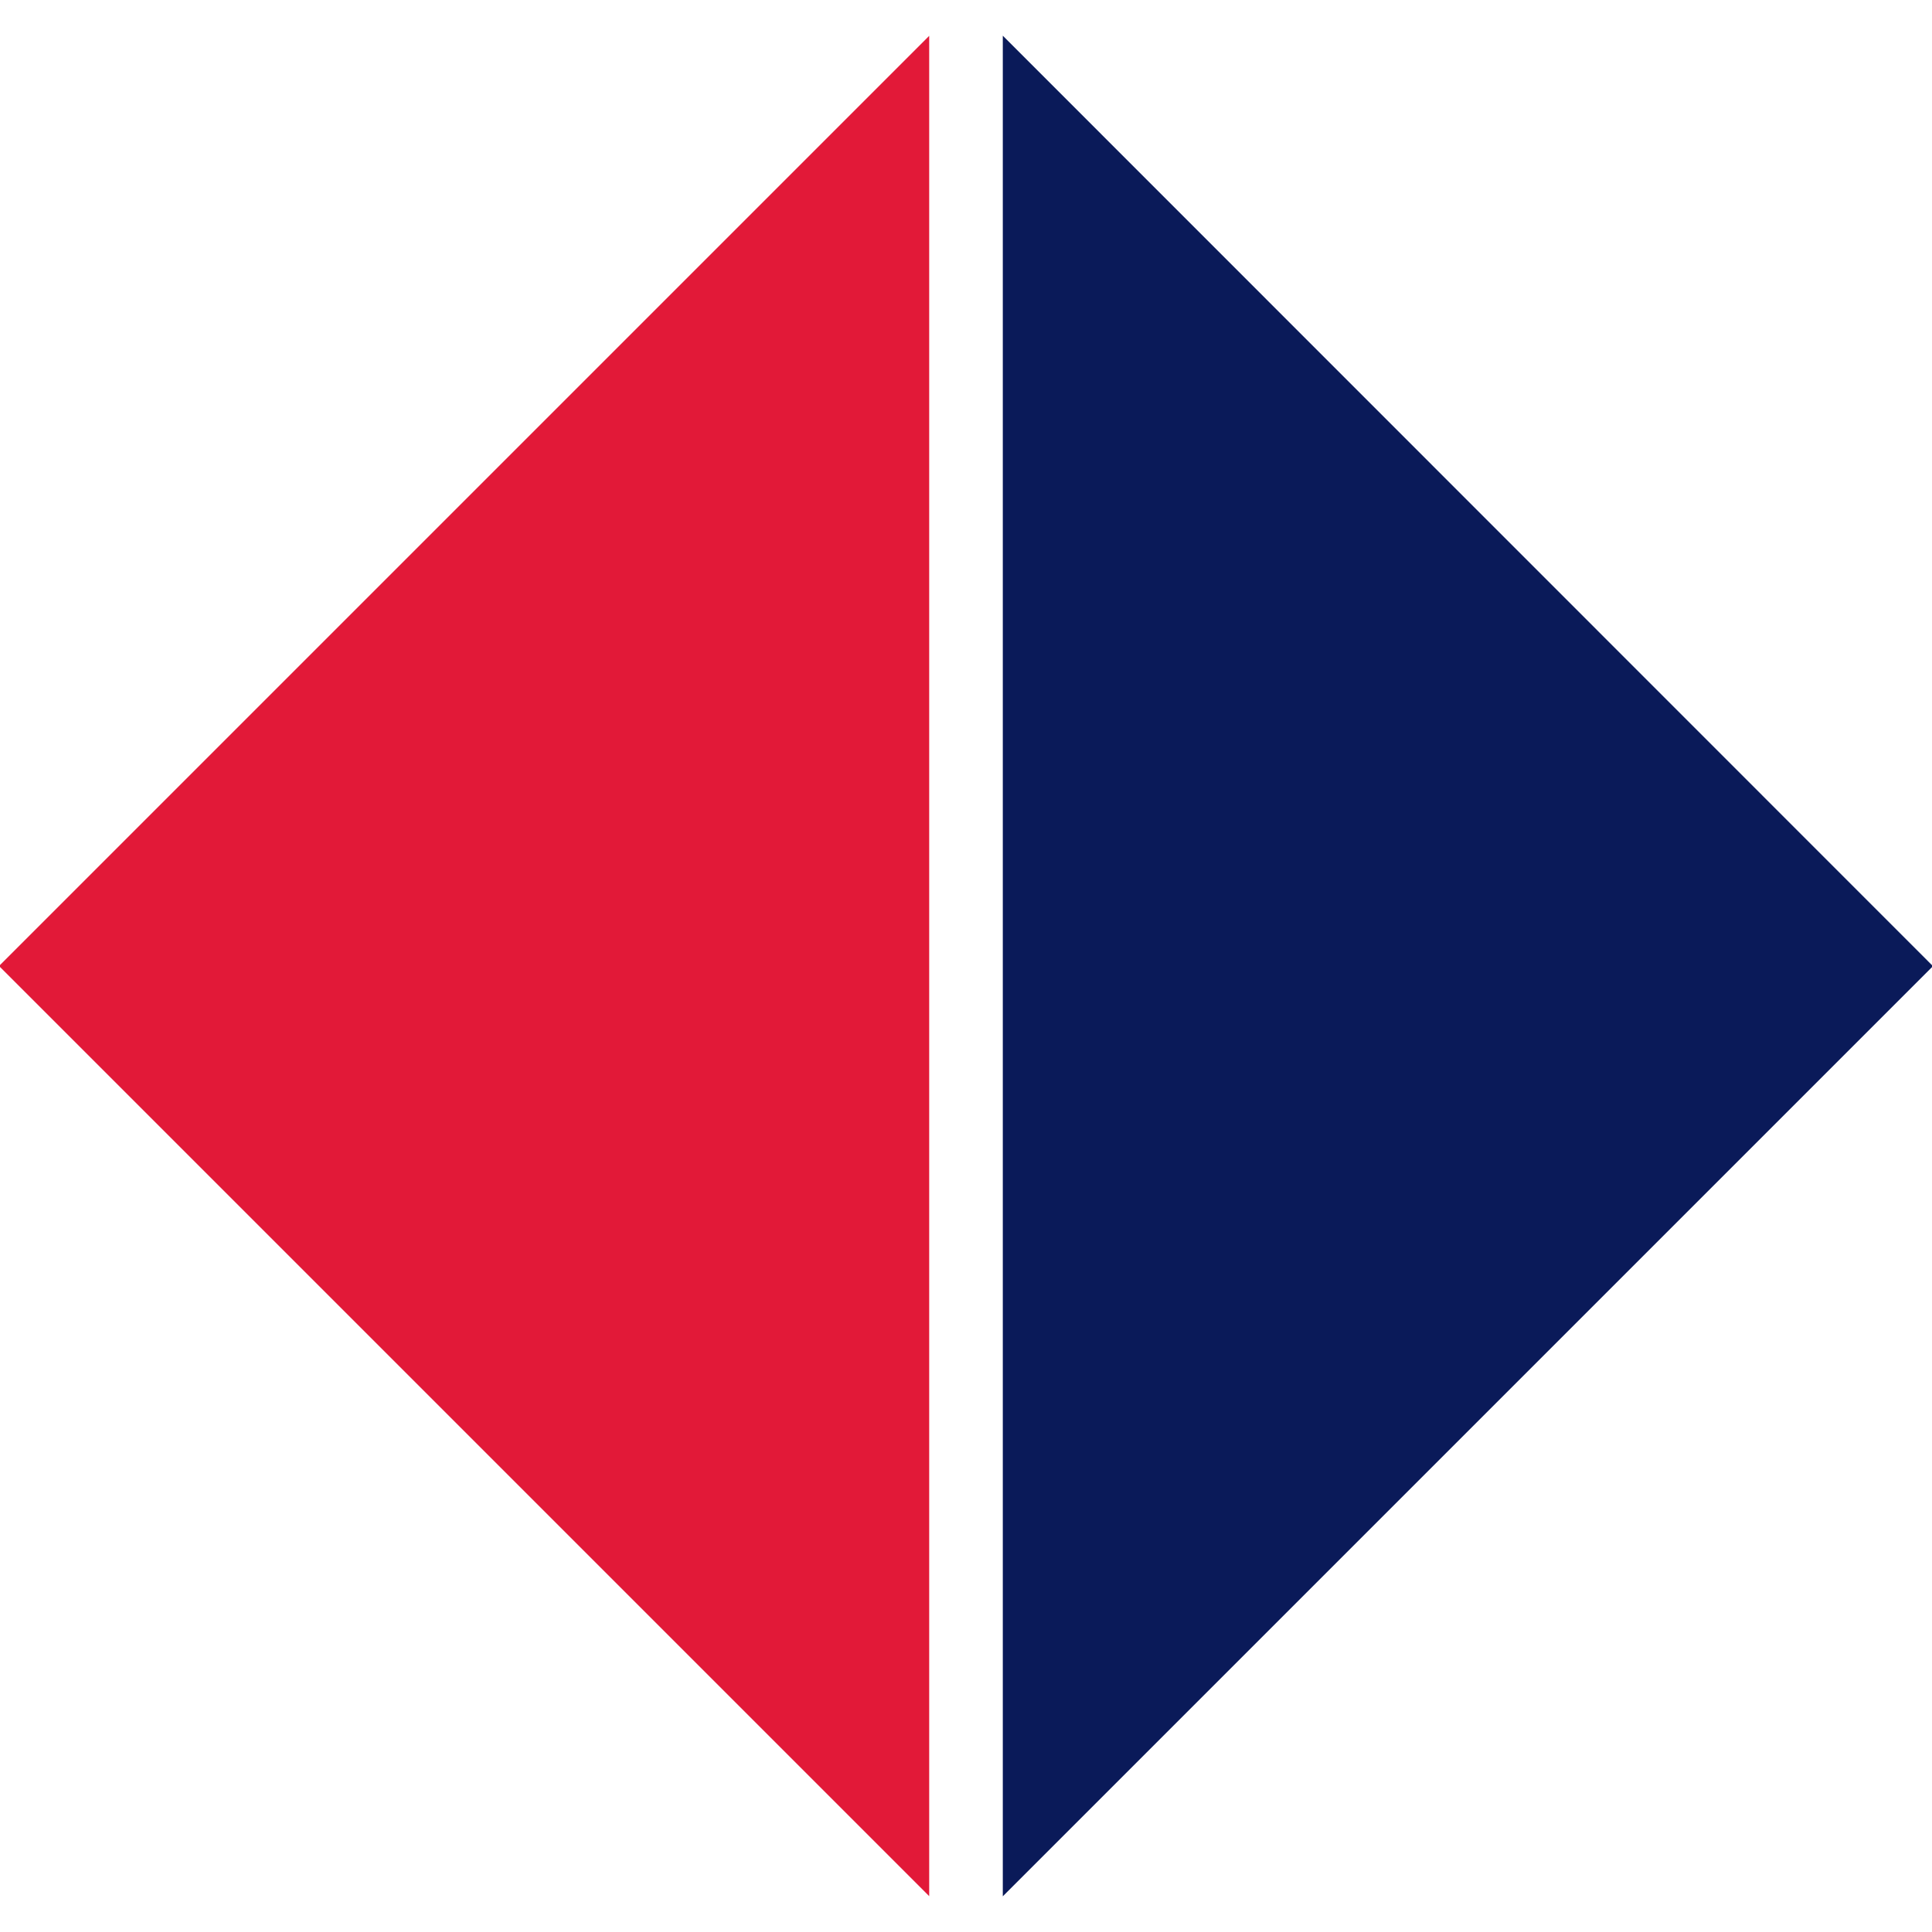
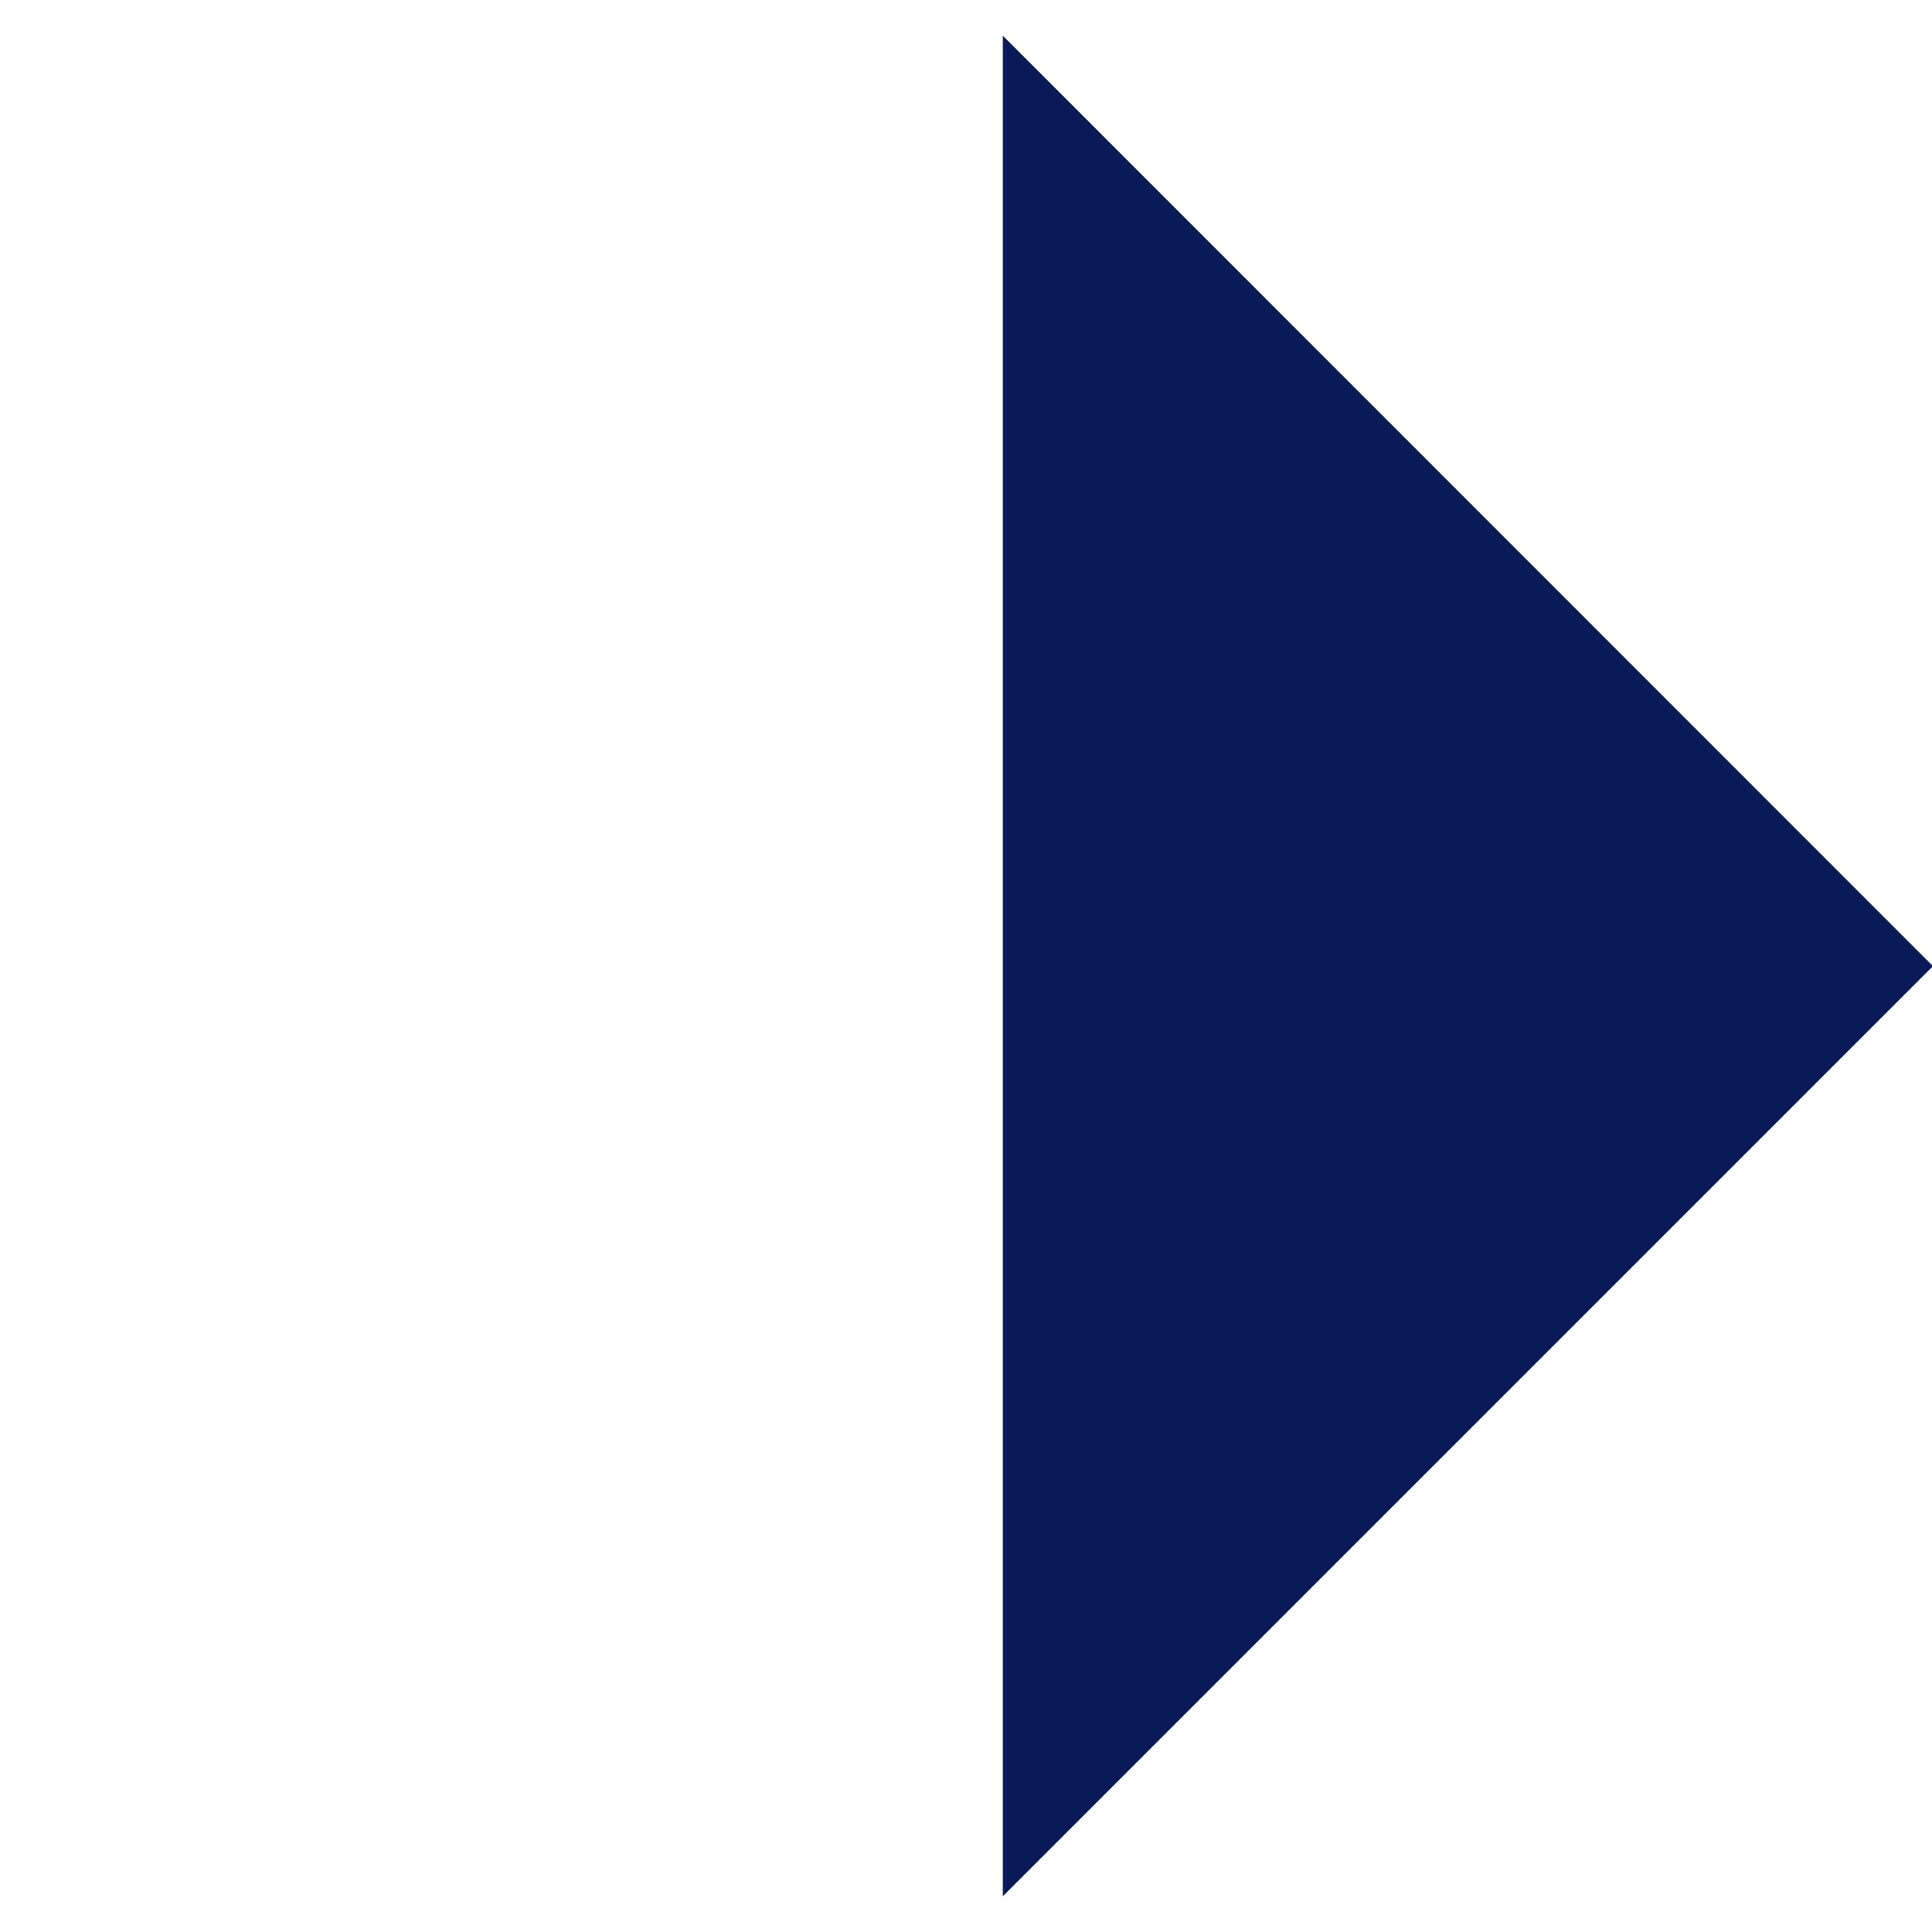
<svg xmlns="http://www.w3.org/2000/svg" id="Laag_1" data-name="Laag 1" viewBox="0 0 400.6 400.6">
  <defs>
    <style>.cls-1{fill:#0a1a59;}.cls-2{fill:#e21938;}</style>
  </defs>
  <title>Logo&amp;apos;s_Clients_Colour</title>
-   <path id="path114" class="cls-1" d="M207.93,7.4V393.2L400.8,200.33Z" />
-   <path id="path154" class="cls-2" d="M192.67,7.43-.2,200.3,192.67,393.17Z" />
+   <path id="path114" class="cls-1" d="M207.93,7.4V393.2L400.8,200.33" />
</svg>